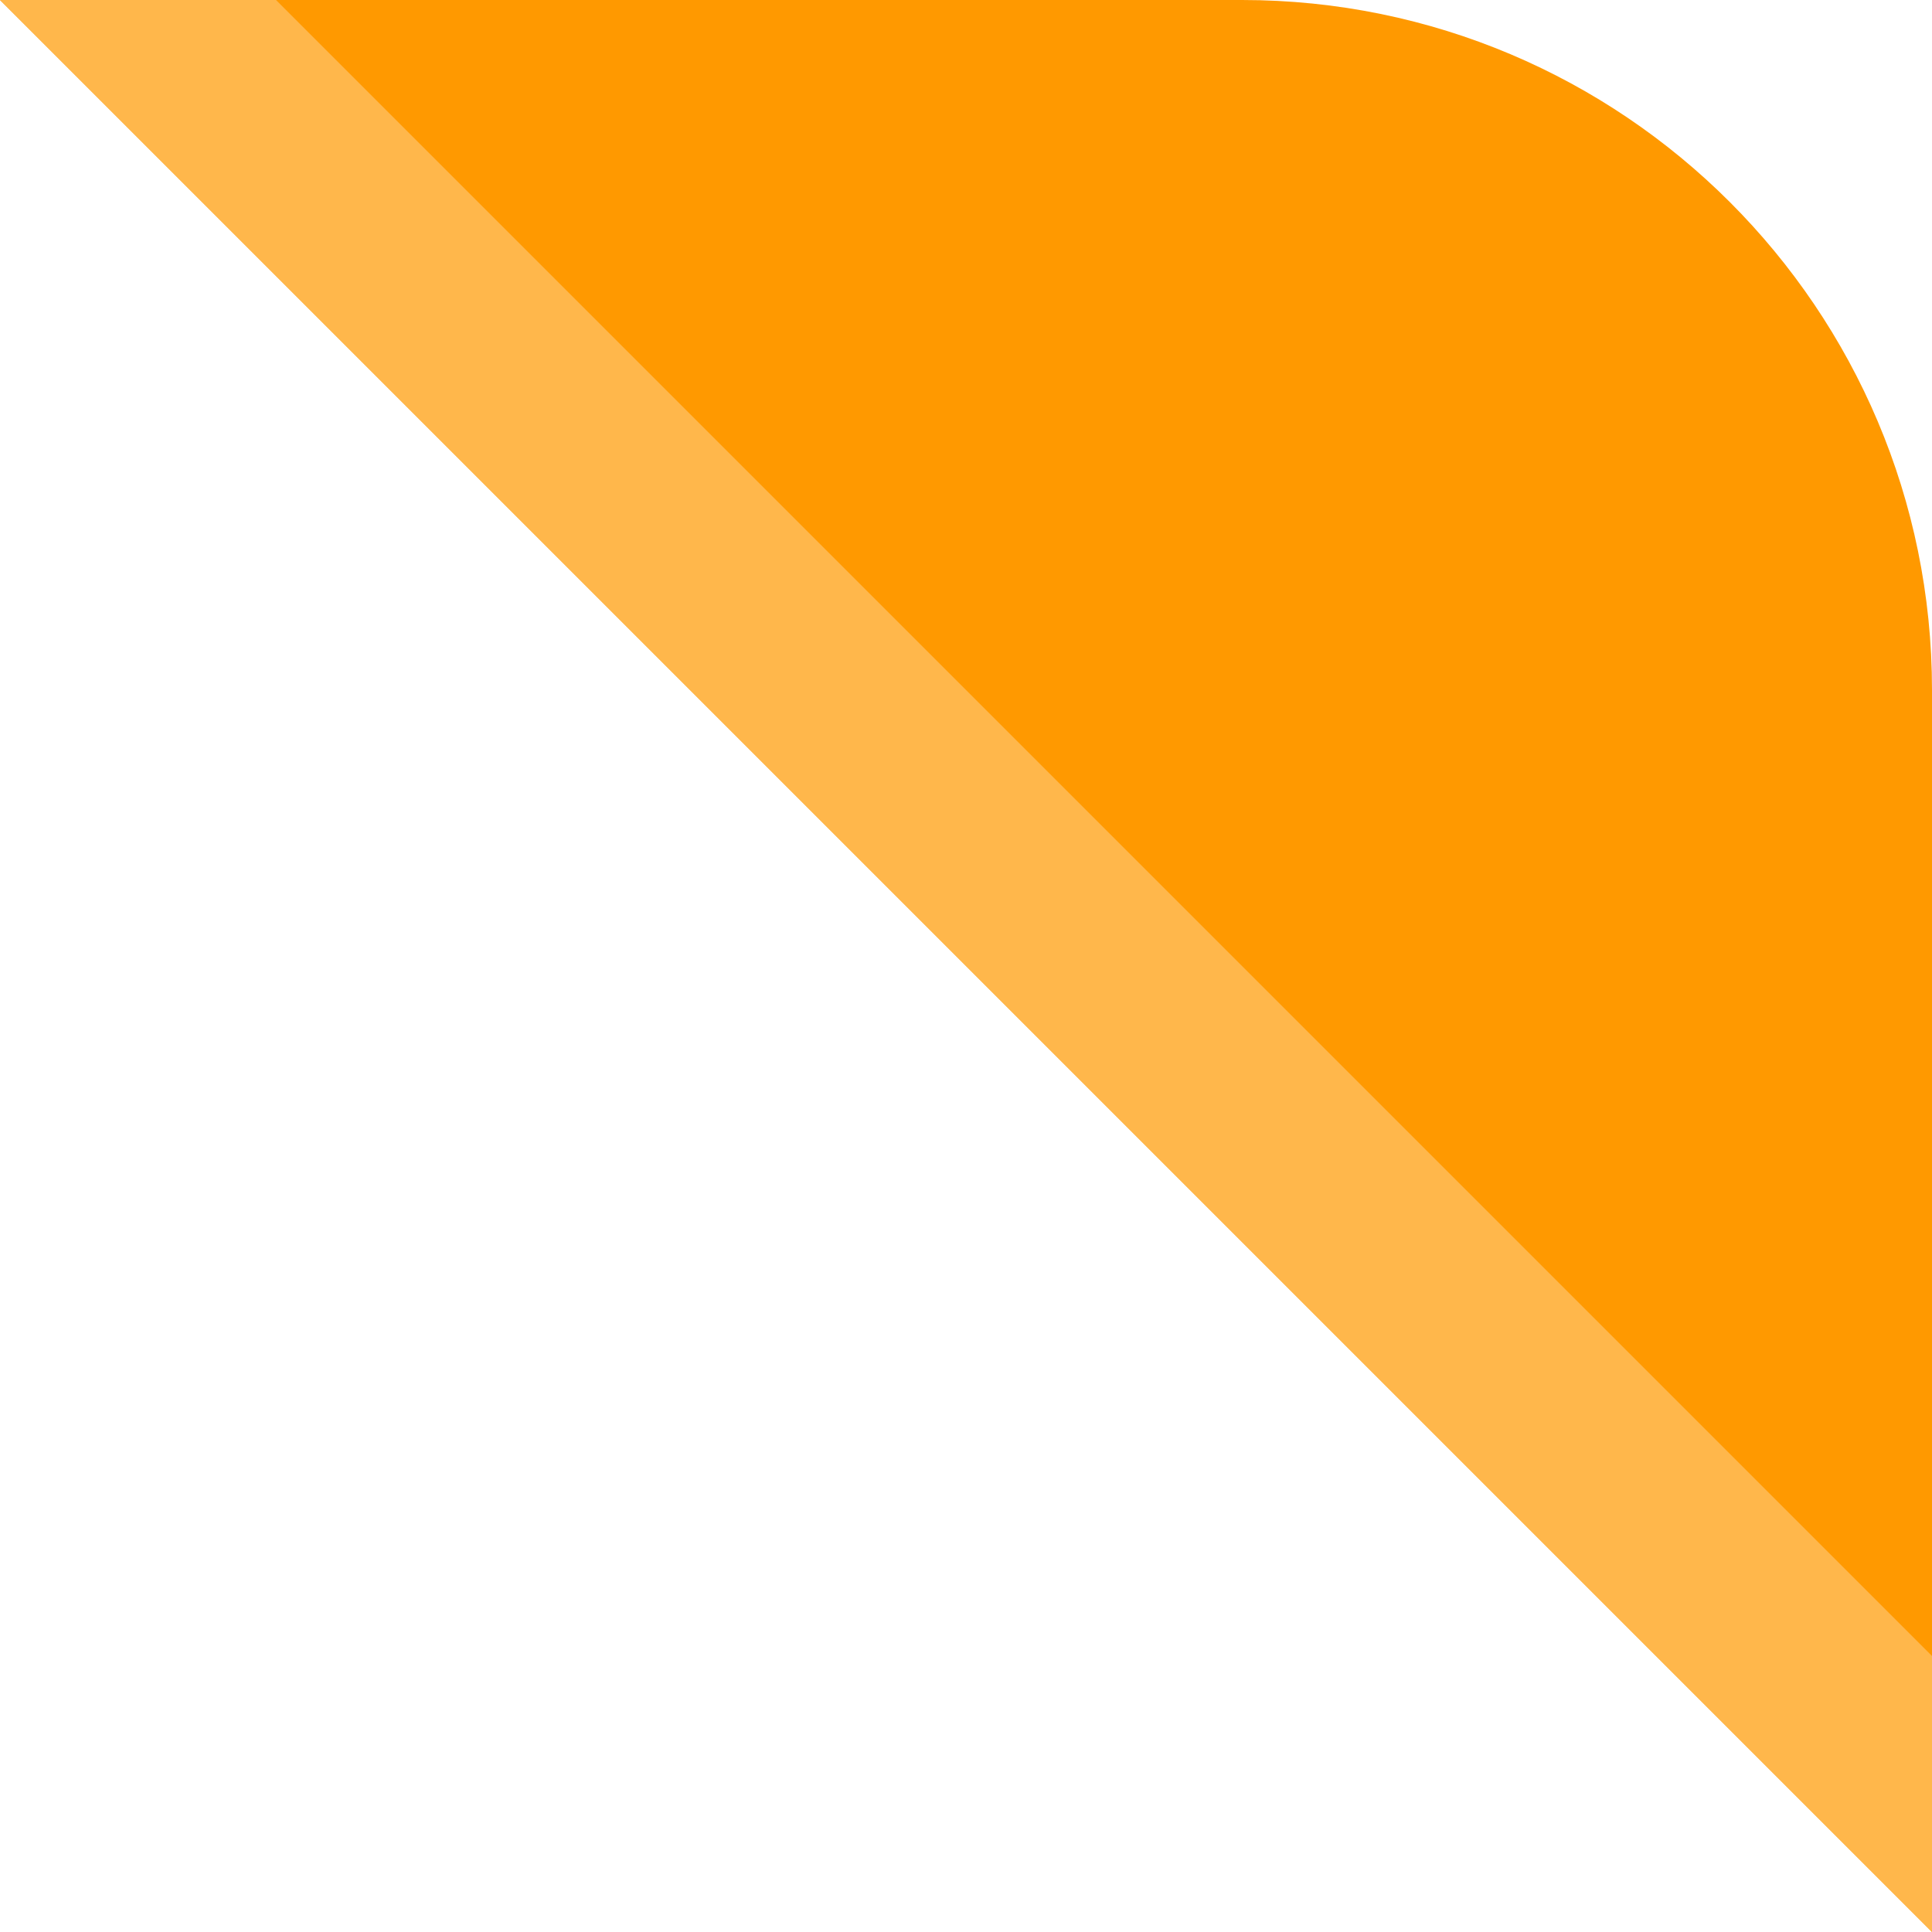
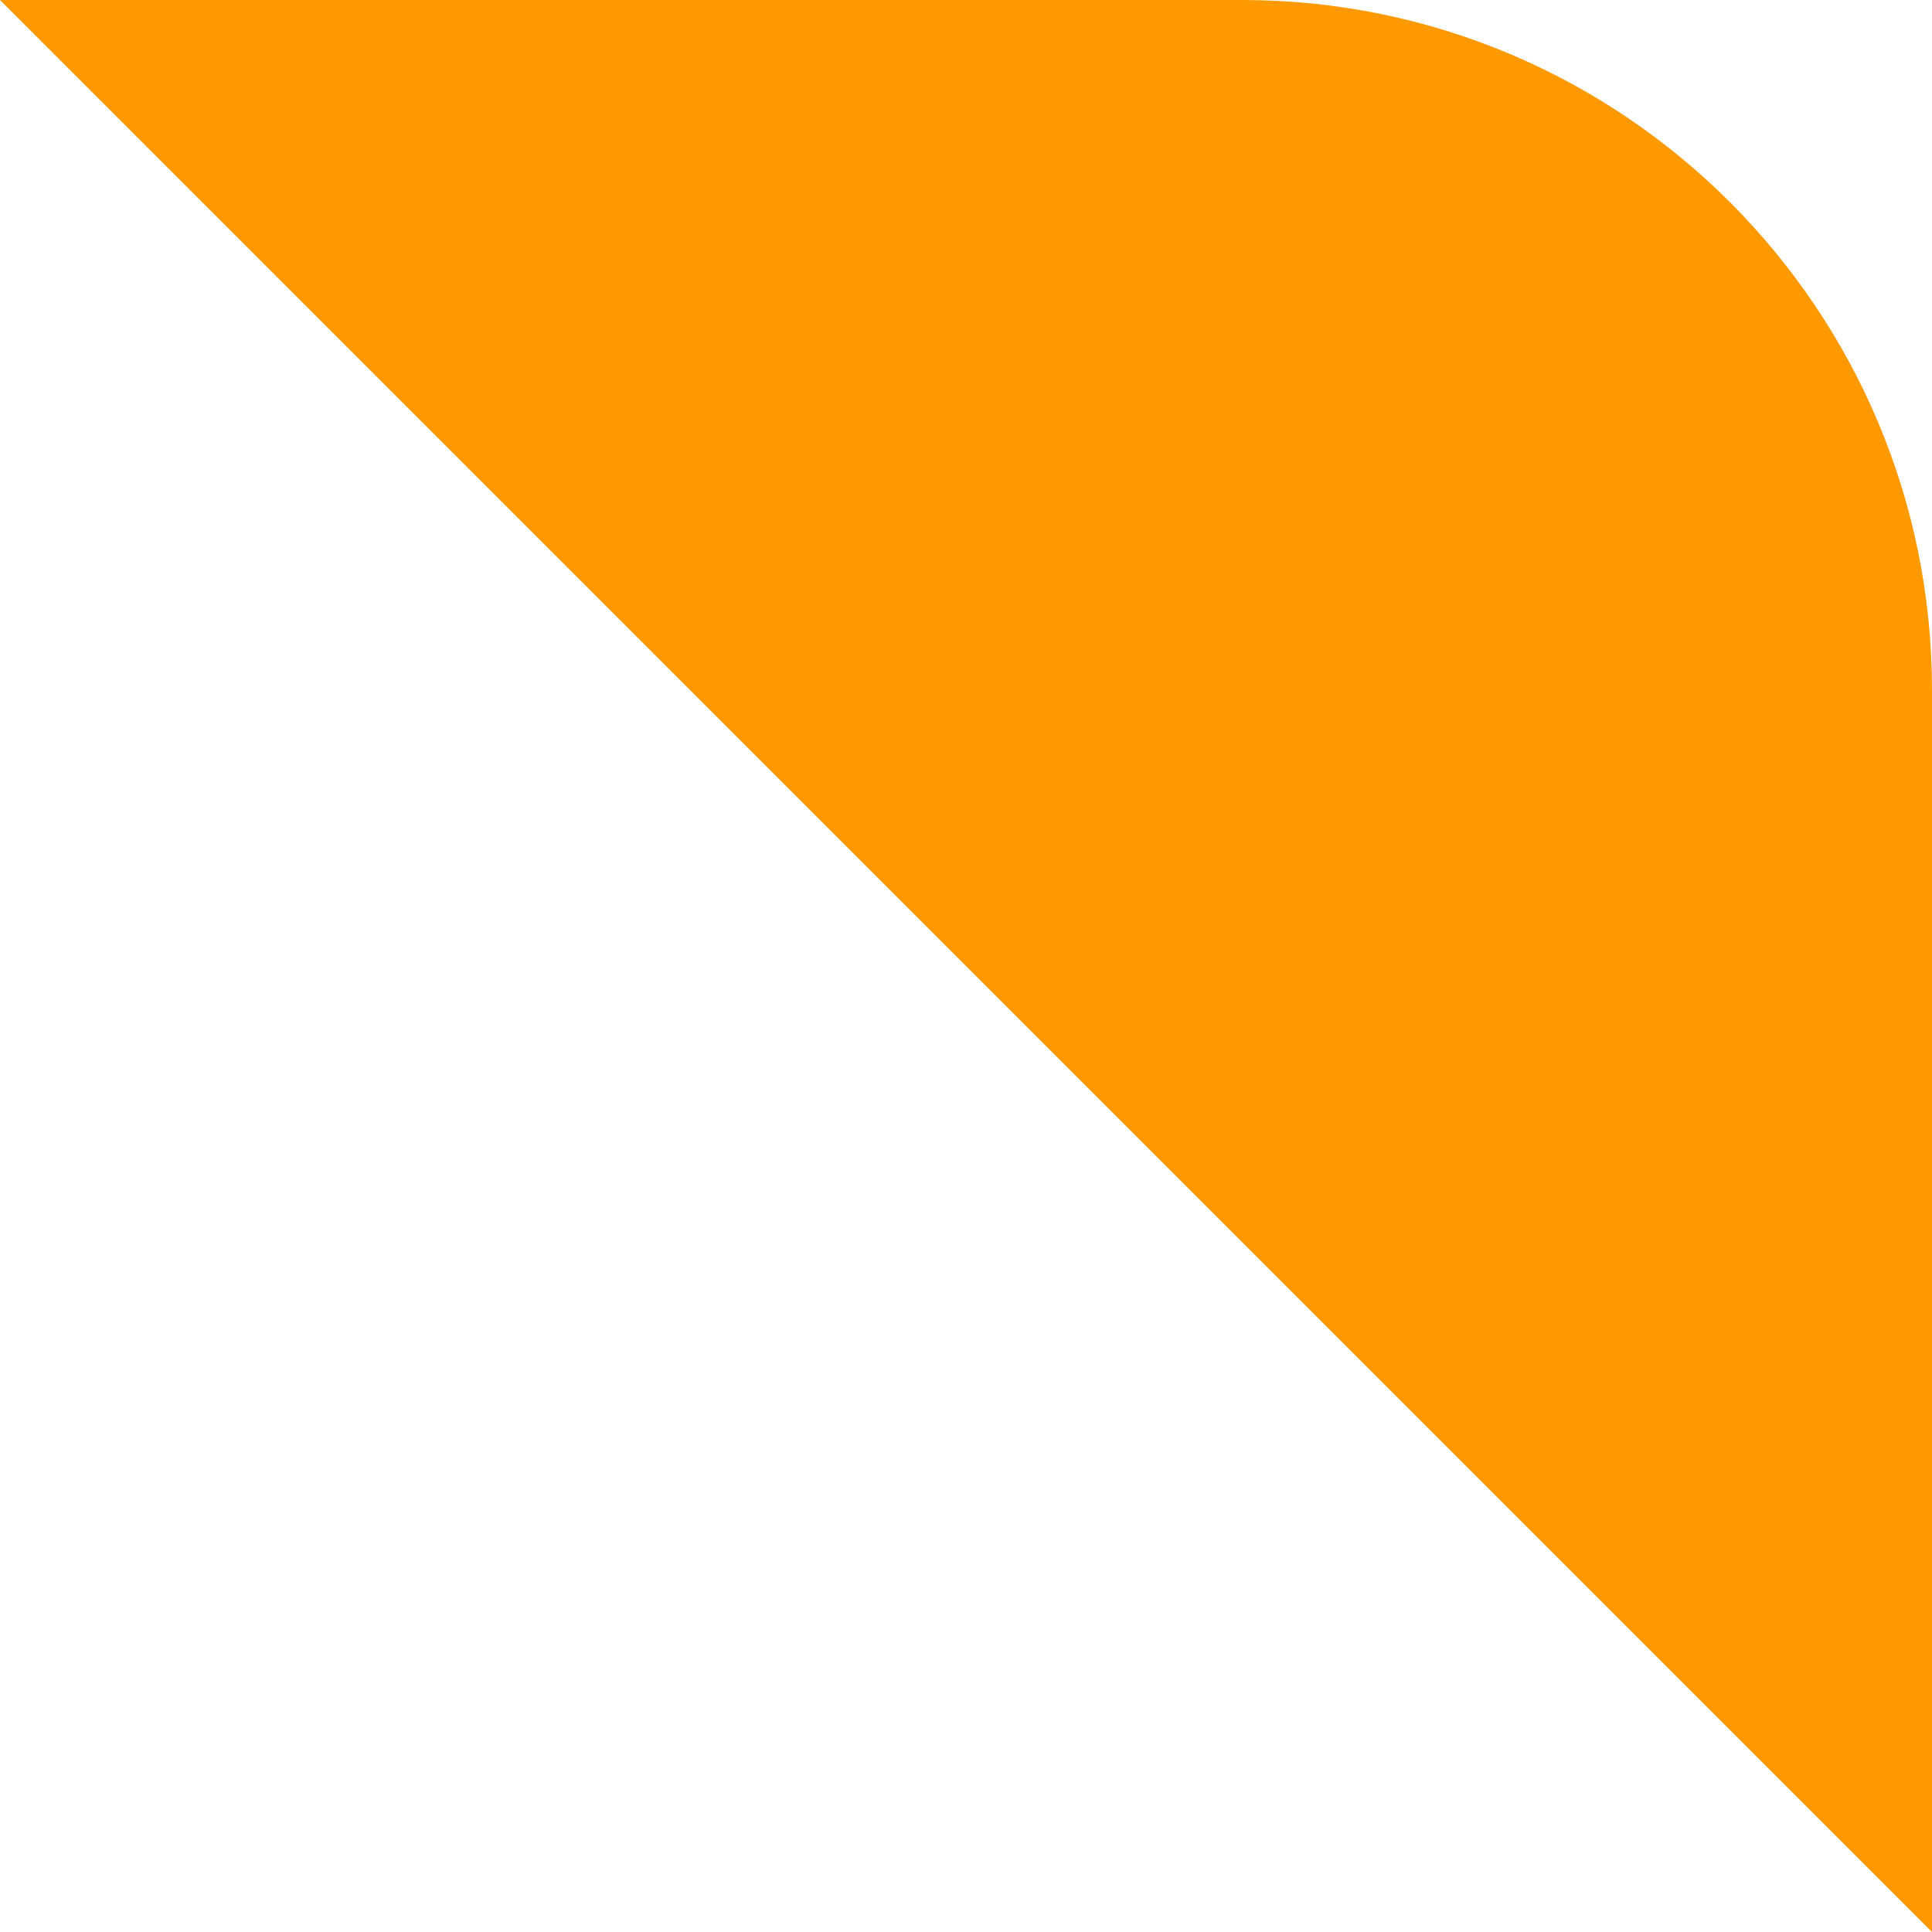
<svg xmlns="http://www.w3.org/2000/svg" width="14" height="14" viewBox="0 0 14 14" fill="none">
  <path d="M0 0L14 14V5C14 2.239 11.761 0 9 0H0Z" fill="#FF9900" />
-   <path d="M2 0L14 12V14L0 0H2Z" fill="#FFB74B" />
</svg>